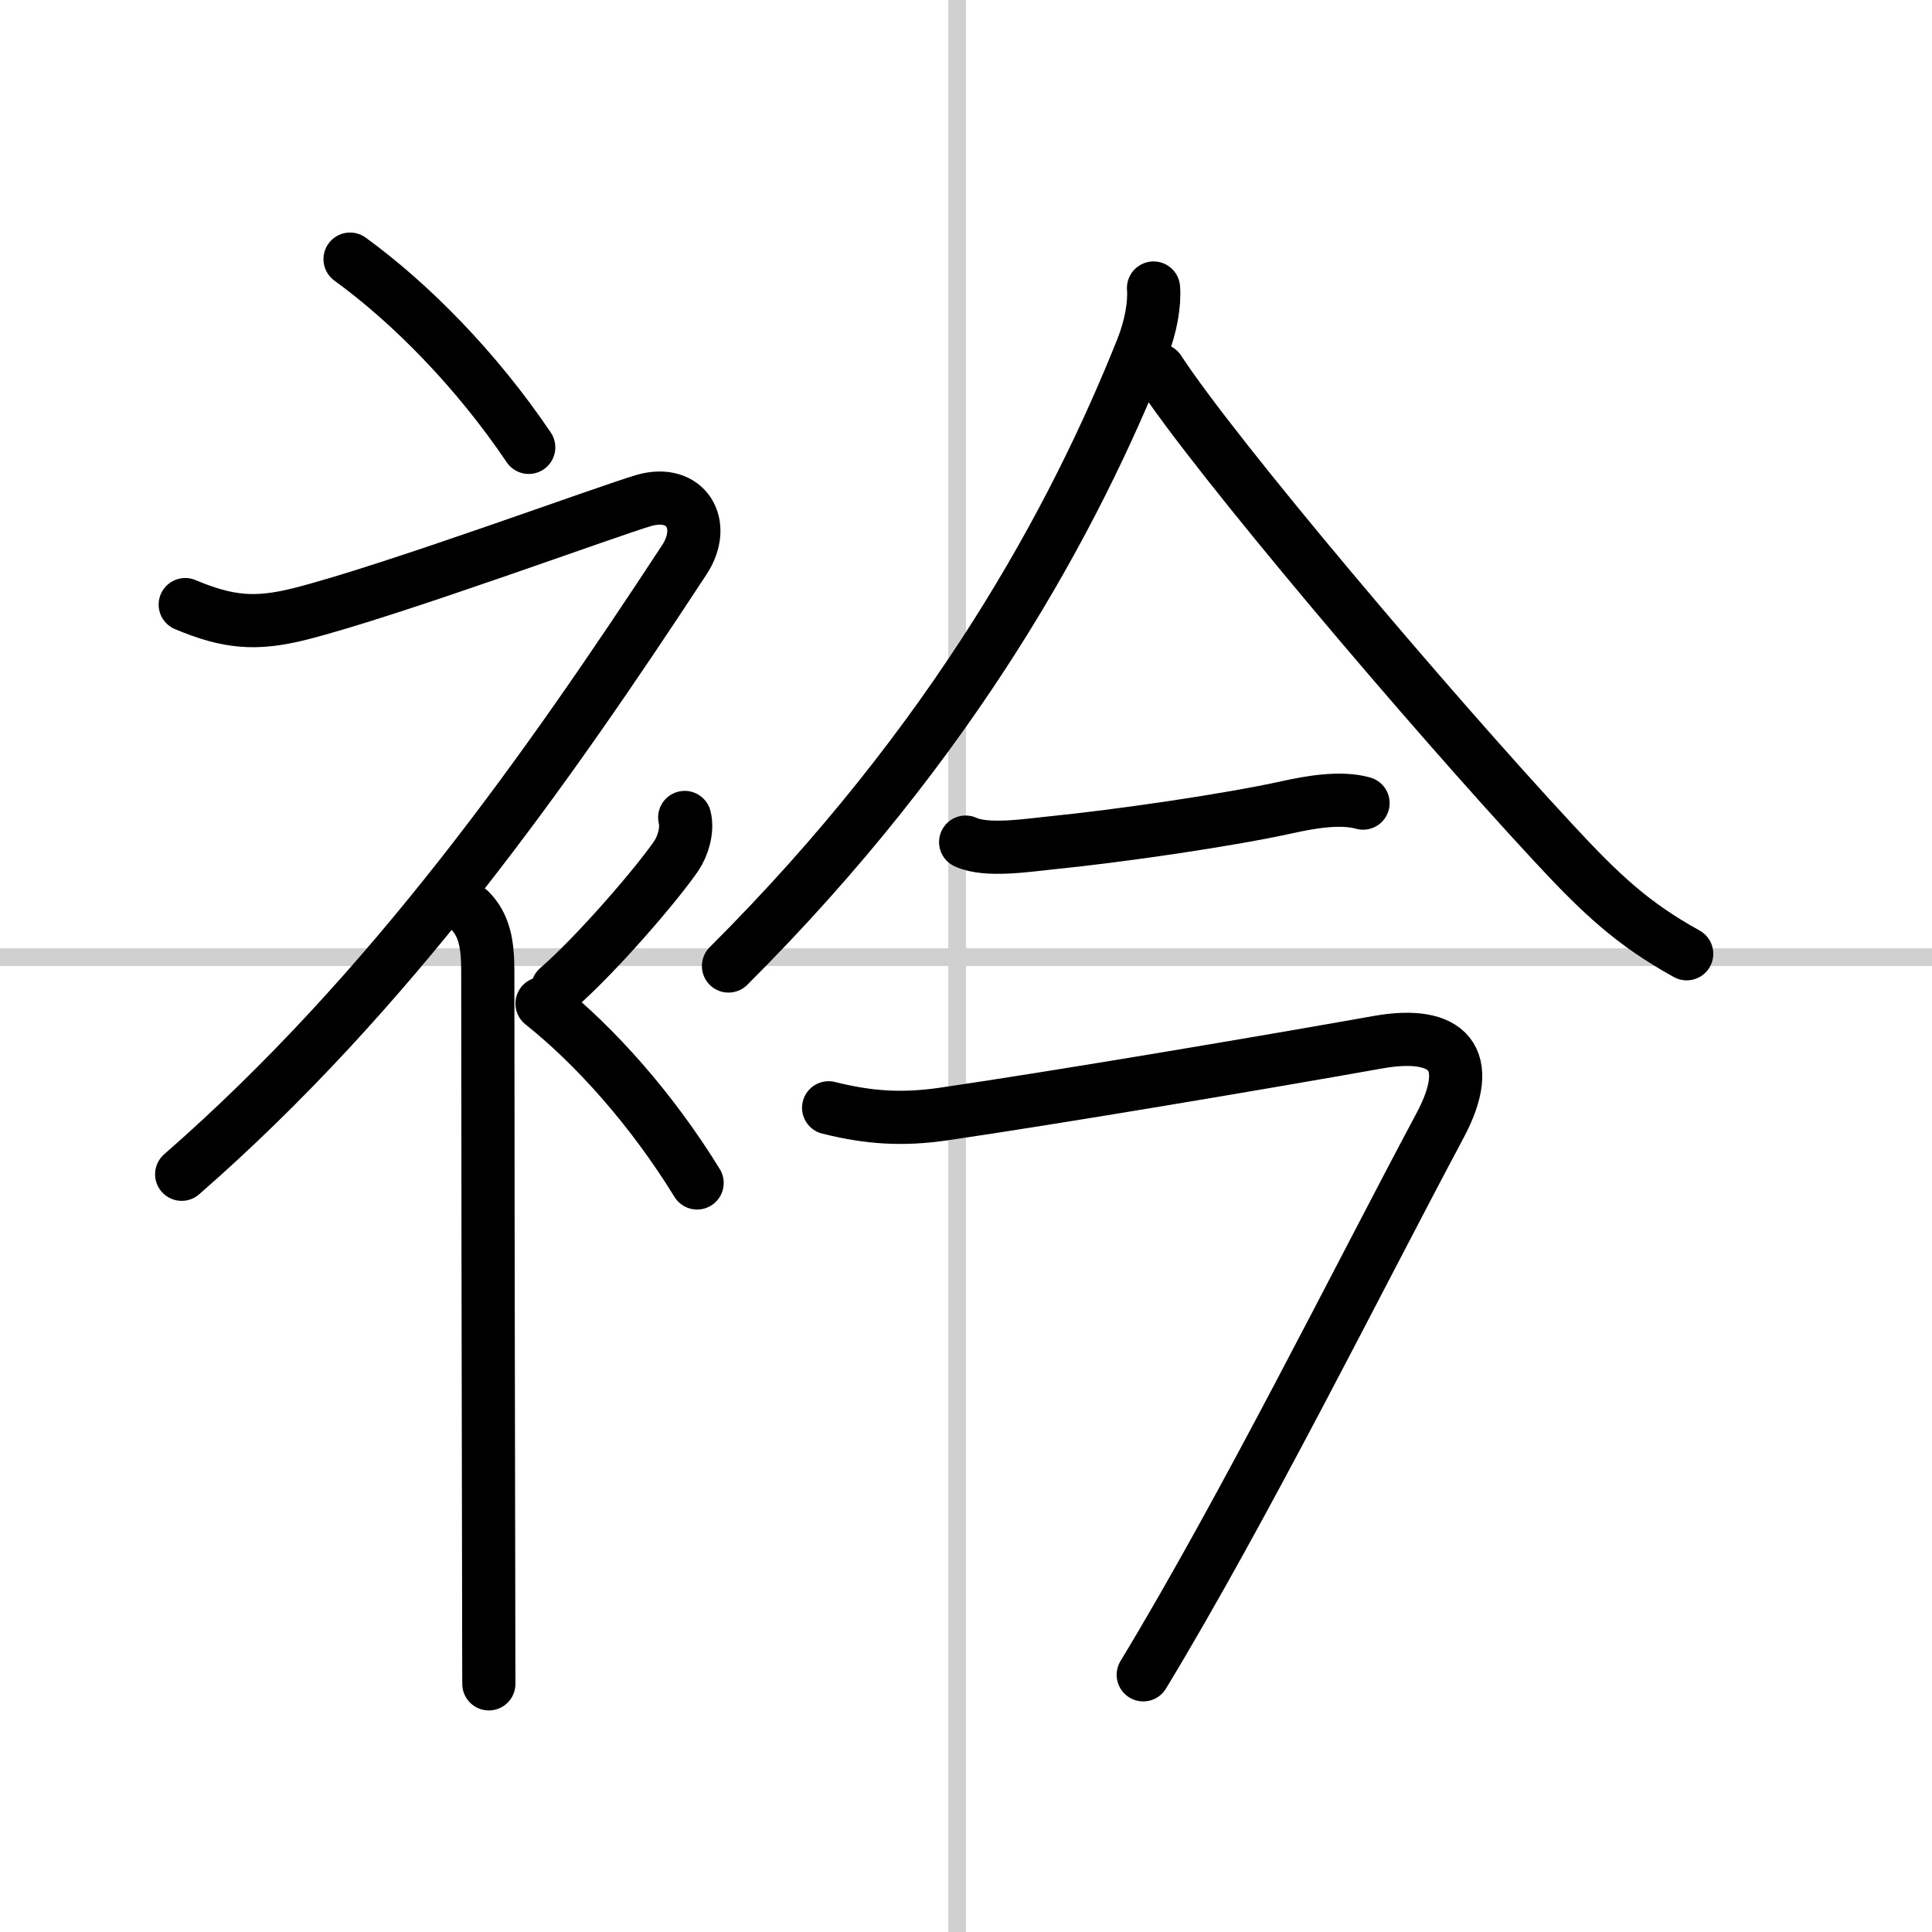
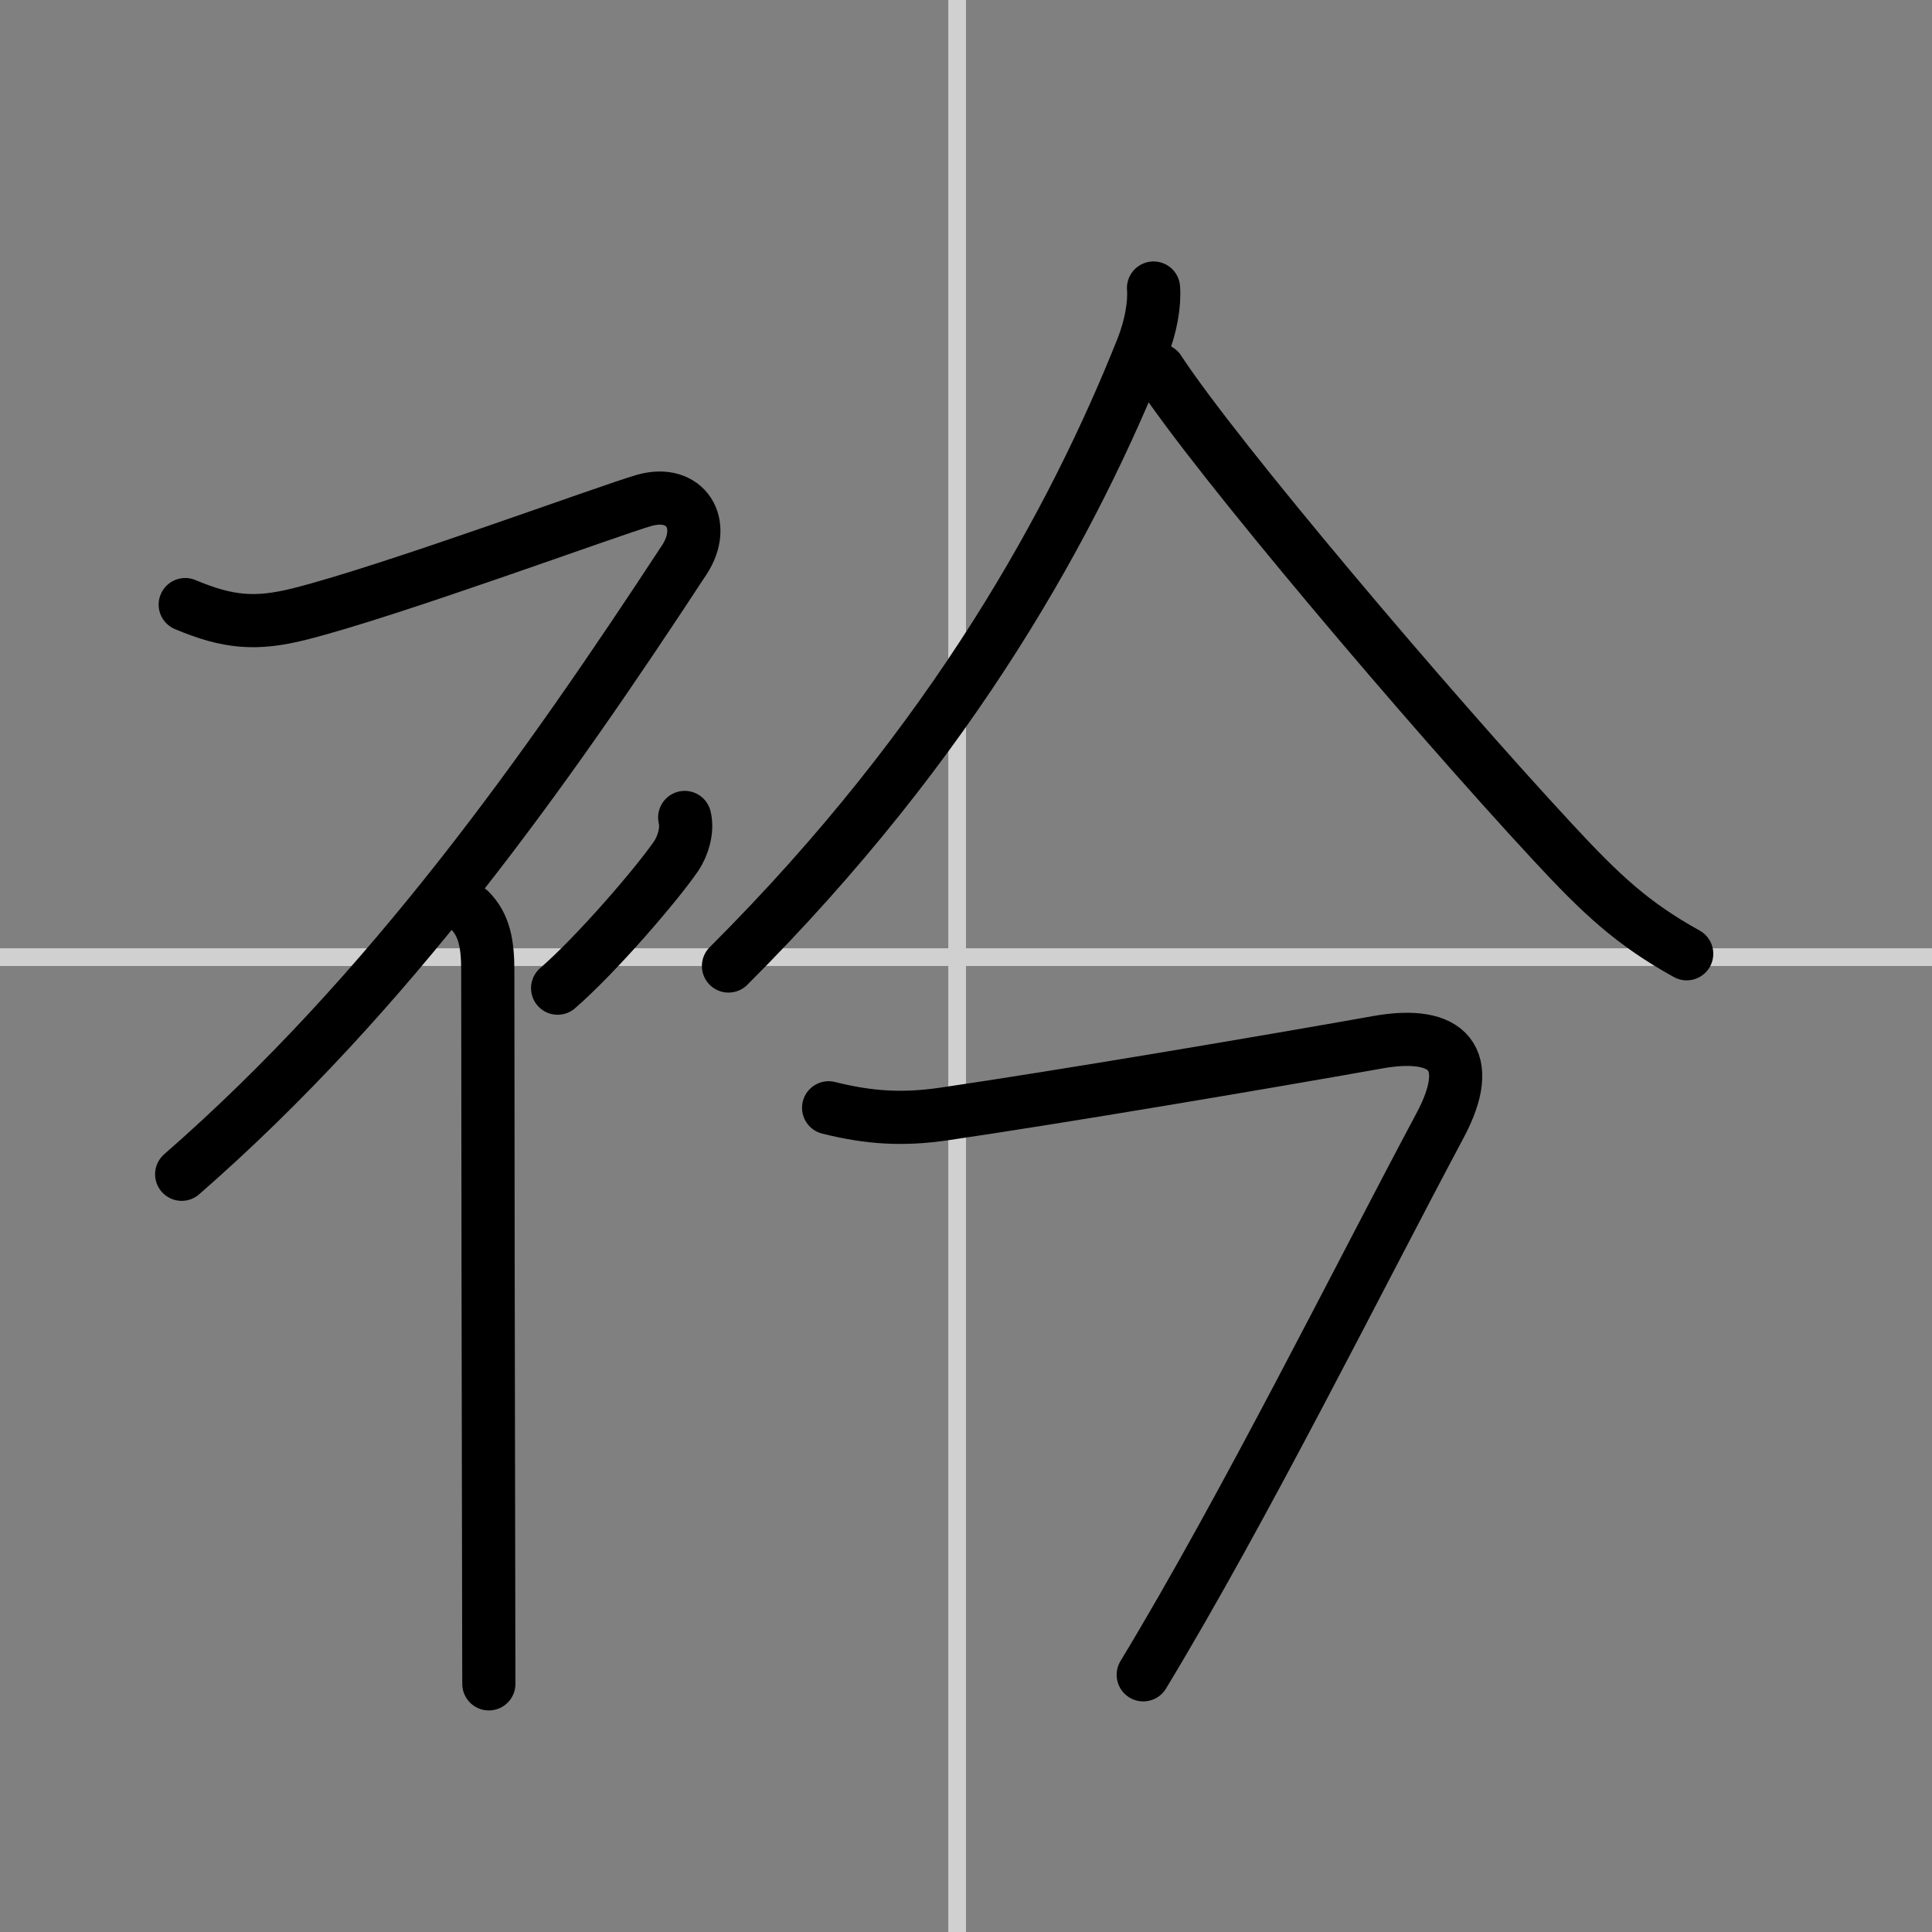
<svg xmlns="http://www.w3.org/2000/svg" width="400" height="400" viewBox="0 0 109 109">
  <rect x="0" y="0" width="109" height="109" fill="#808080" stroke="none" />
  <g fill="none" stroke="#000" stroke-linecap="round" stroke-linejoin="round" stroke-width="3">
-     <rect width="100%" height="100%" fill="#fff" stroke="#fff" />
    <line x1="54" x2="54" y2="109" stroke="#d0d0d0" stroke-width="1" />
    <line x2="109" y1="54" y2="54" stroke="#d0d0d0" stroke-width="1" />
-     <path d="m19.75 14.62c3.44 2.5 7.13 6.25 10.08 10.62" />
    <path d="M10.45,34.11c2.43,1.02,3.98,1.15,6.46,0.53c5.13-1.29,17.53-5.87,19.44-6.41c2.33-0.66,3.58,1.33,2.26,3.35C30.86,43.4,22,56,10.25,66.25" />
    <path d="m26.5 51.36c0.82 0.82 1.02 1.89 1.02 3.39 0 6.94 0.03 25.47 0.05 34.88 0 2.73 0.01 4.69 0.01 5.37" />
    <path d="m38.63 46.12c0.18 0.73-0.11 1.62-0.47 2.16-1.1 1.61-4.5 5.56-6.7 7.47" />
-     <path d="m30.58 56.62c2.99 2.38 6.19 5.96 8.75 10.12" />
    <path d="m65.08 16.25c0.07 0.91-0.15 2.17-0.63 3.39-3.83 9.61-10.57 22.11-23.35 34.86" />
    <path d="m65.38 20.88c3.25 4.97 15.27 19.14 22.23 26.64 2.77 2.99 4.52 4.61 7.55 6.29" />
-     <path d="m54.48 47.51c1.17 0.55 3.55 0.17 4.76 0.05 3.99-0.4 10.08-1.29 13.39-2.02 1.26-0.28 3-0.59 4.27-0.23" />
    <path d="m46.75 62.5c2.27 0.57 4.17 0.69 6.5 0.35 6.55-0.96 18.09-2.91 24.49-4.05 3.99-0.71 5.51 0.94 3.51 4.69-4.67 8.75-11 21.5-16.75 31" />
  </g>
</svg>